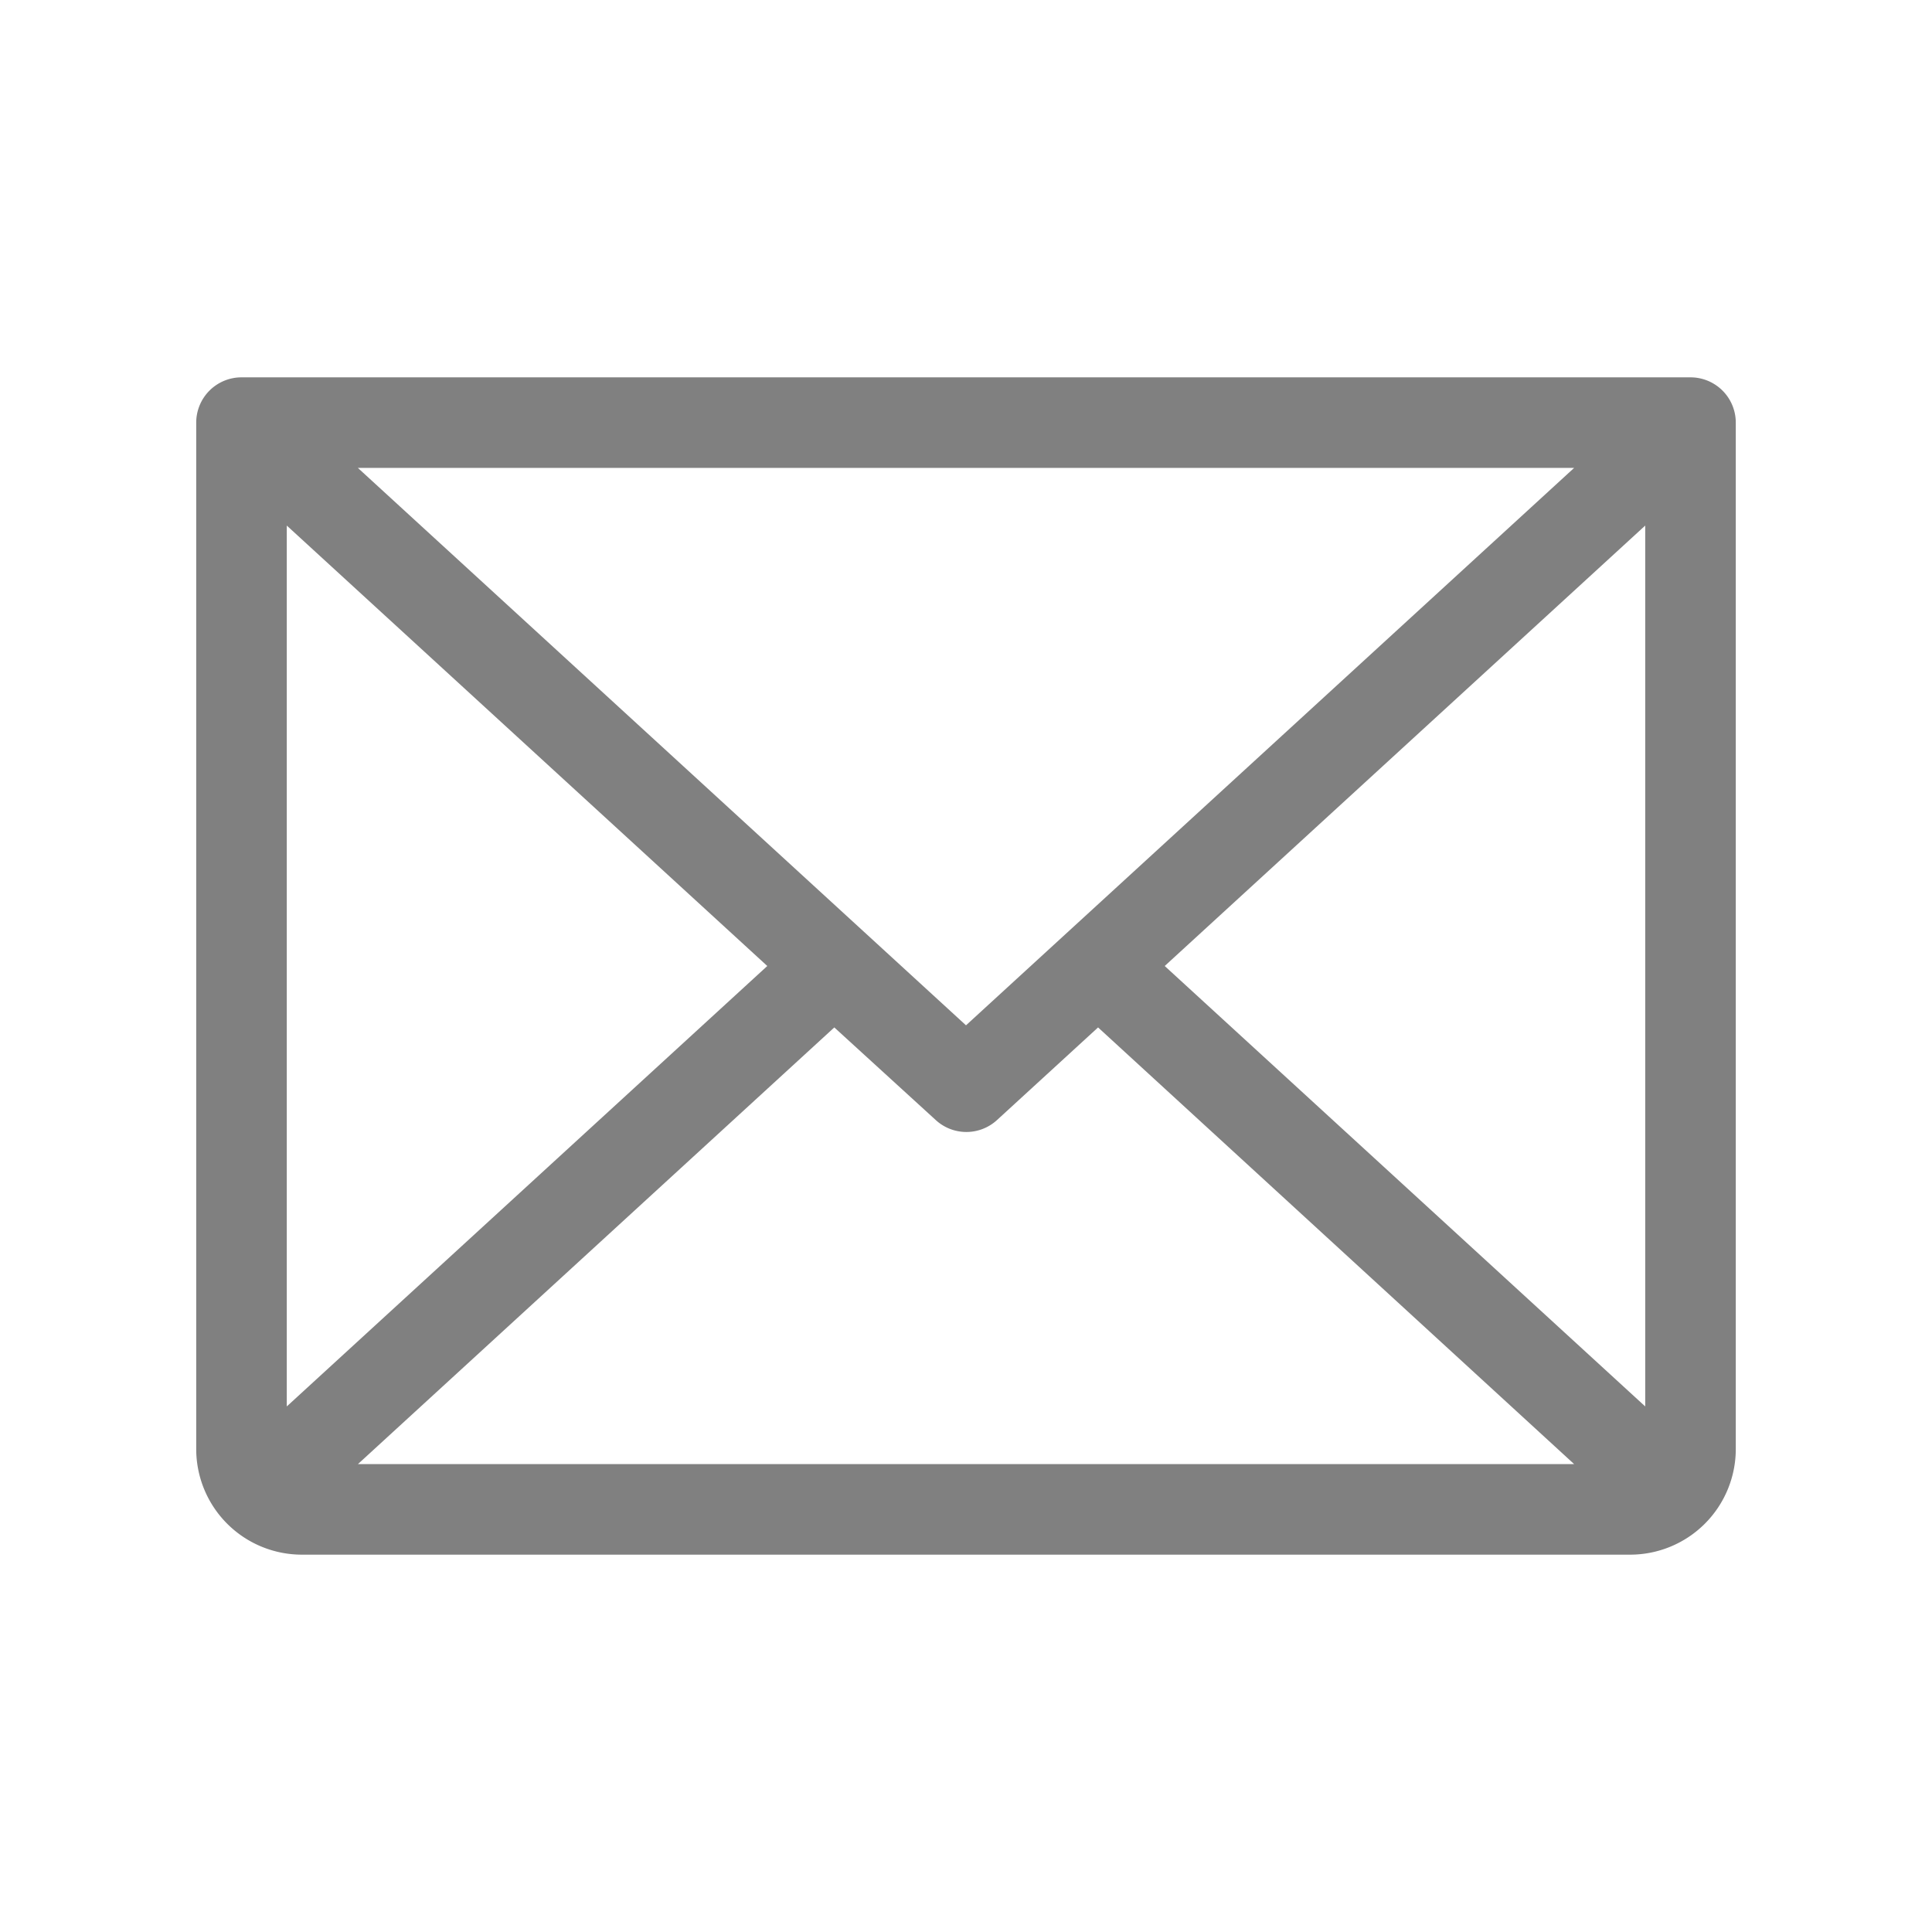
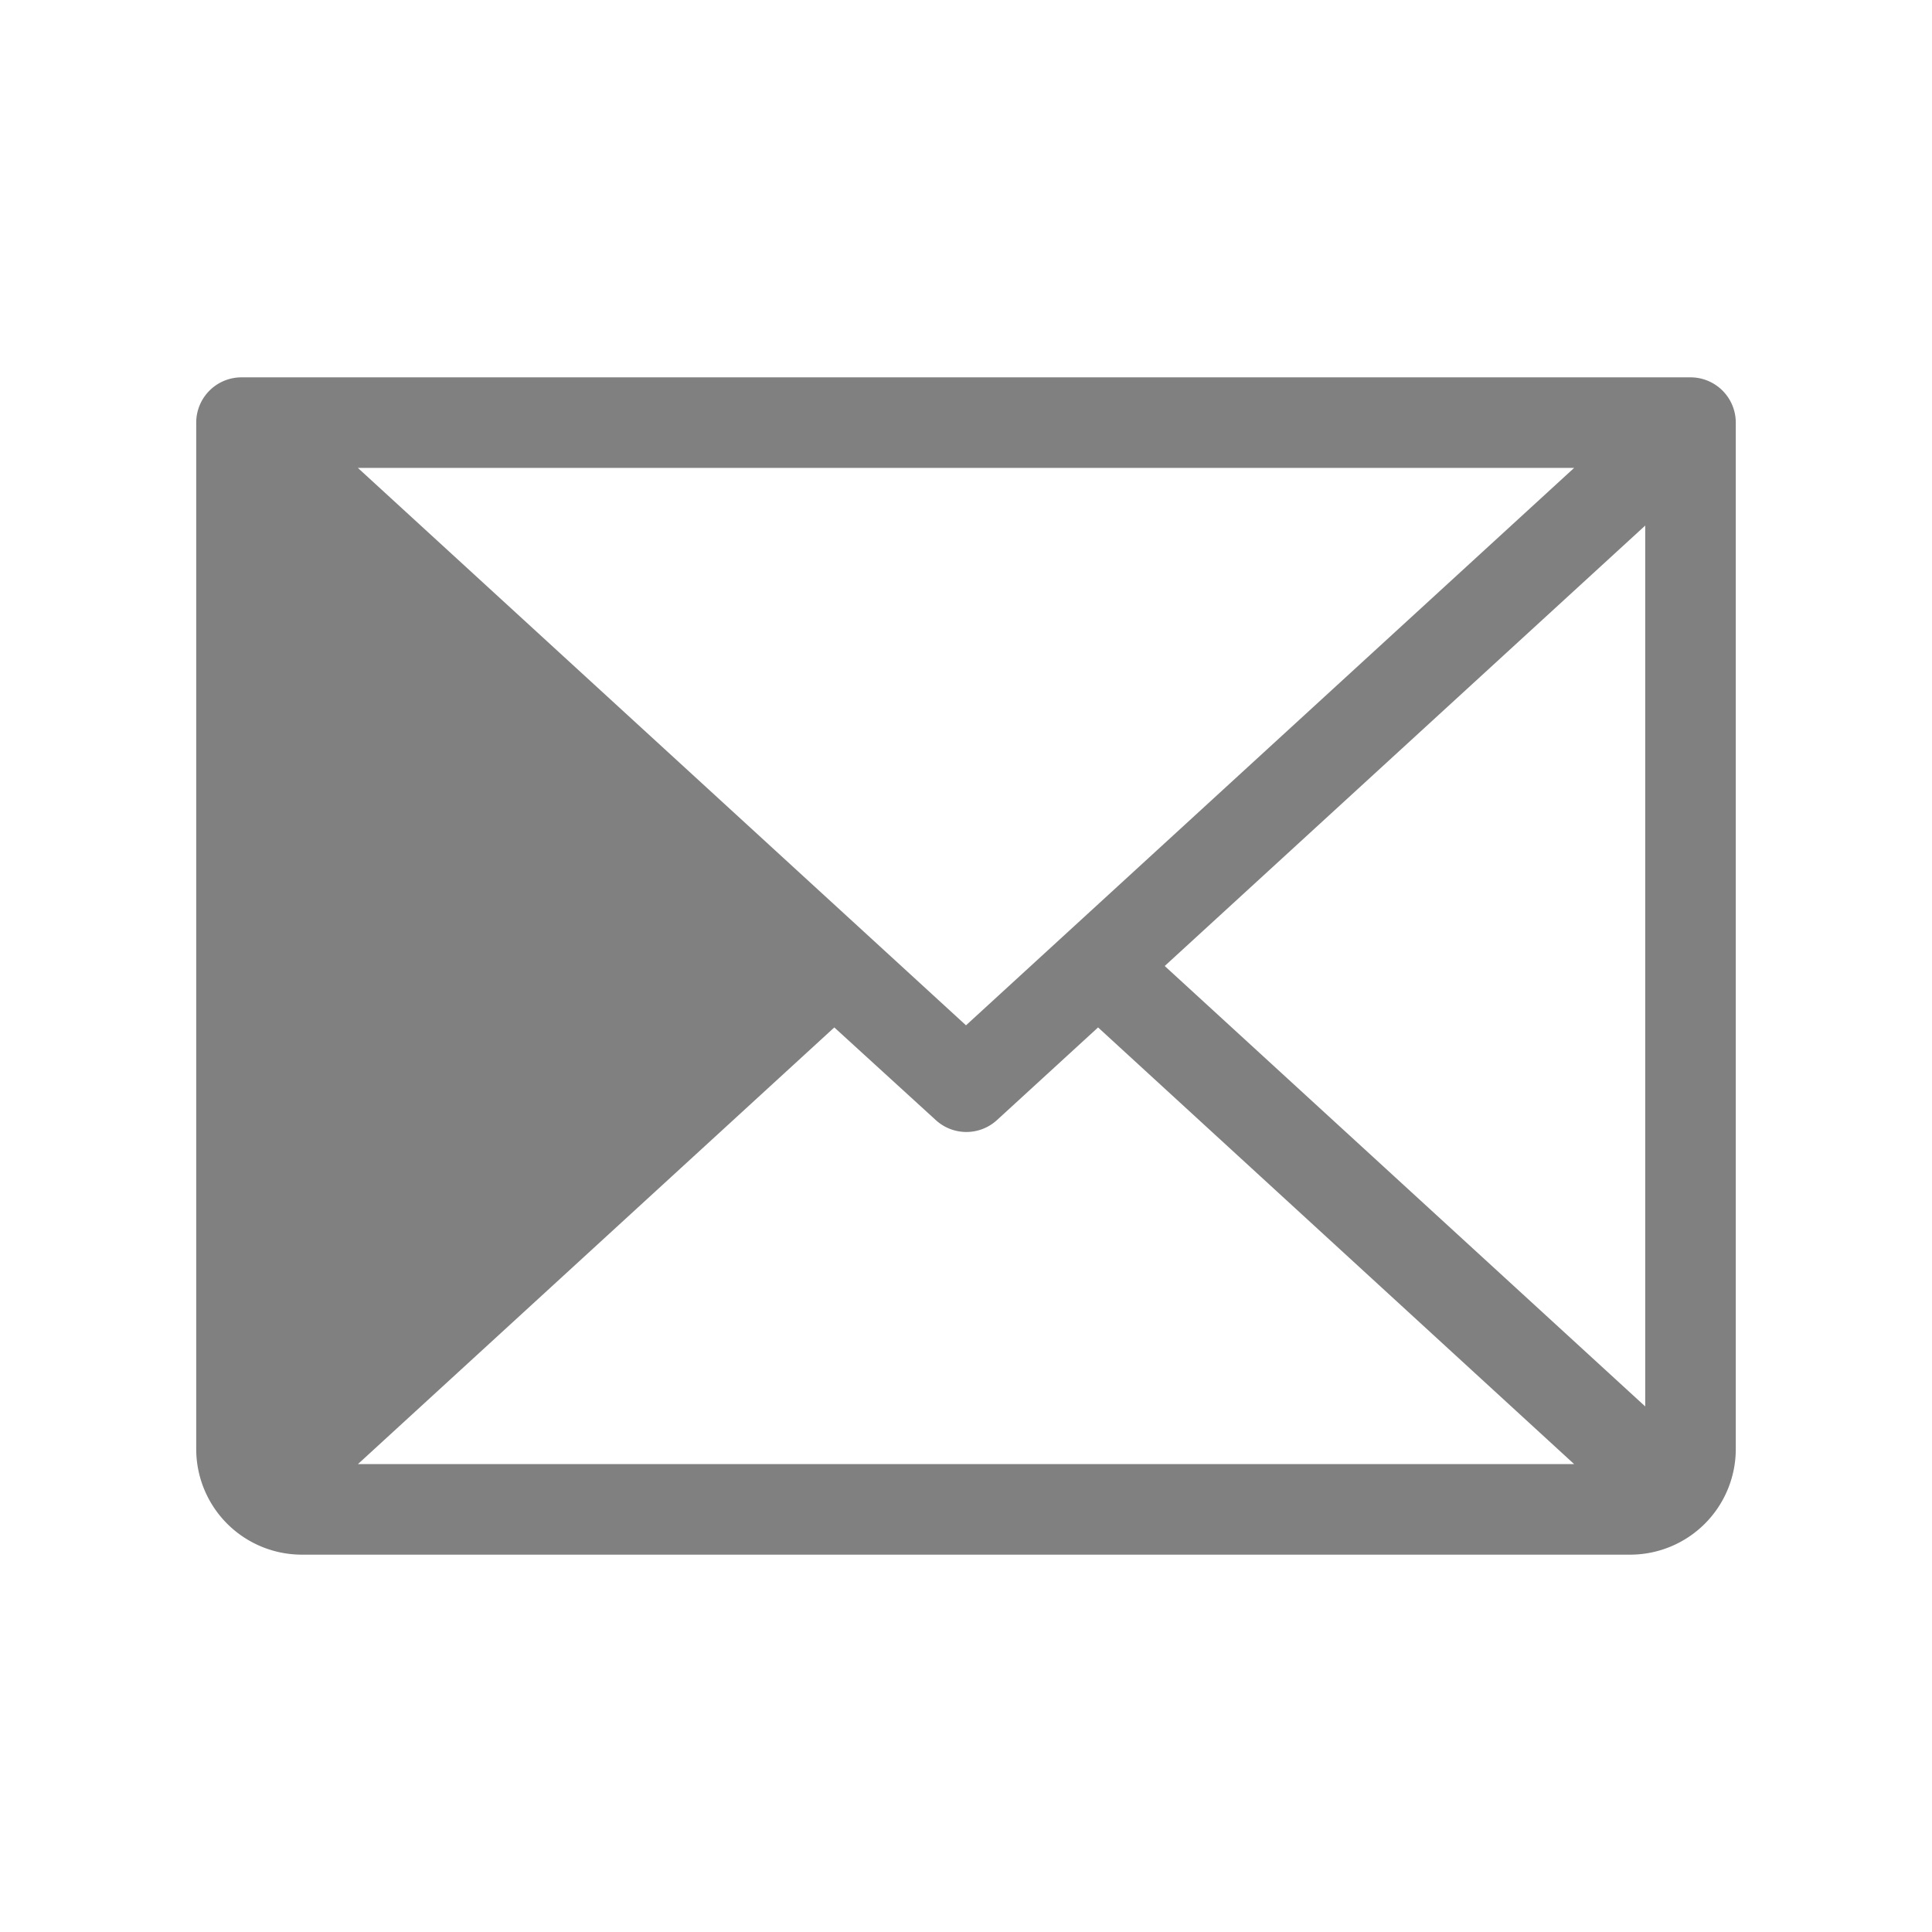
<svg xmlns="http://www.w3.org/2000/svg" viewBox="0 0 256 256" focusable="false" color="rgb(128, 128, 128)" style="user-select: none; width: 100%; height: 100%; display: inline-block; fill: rgb(128, 128, 128); color: rgb(128, 128, 128); flex-shrink: 0;">
  <g color="rgb(128, 128, 128)" weight="light">
-     <path d="M224,50H32a6,6,0,0,0-6,6V192a14,14,0,0,0,14,14H216a14,14,0,0,0,14-14V56A6,6,0,0,0,224,50Zm-96,85.86L47.42,62H208.58ZM101.67,128,38,186.36V69.64Zm8.88,8.14L124,148.42a6,6,0,0,0,8.1,0l13.4-12.28L208.58,194H47.43ZM154.33,128,218,69.64V186.36Z" />
+     <path d="M224,50H32a6,6,0,0,0-6,6V192a14,14,0,0,0,14,14H216a14,14,0,0,0,14-14V56A6,6,0,0,0,224,50Zm-96,85.86L47.42,62H208.58ZM101.67,128,38,186.36Zm8.88,8.14L124,148.42a6,6,0,0,0,8.1,0l13.4-12.28L208.58,194H47.43ZM154.33,128,218,69.64V186.36Z" />
  </g>
</svg>